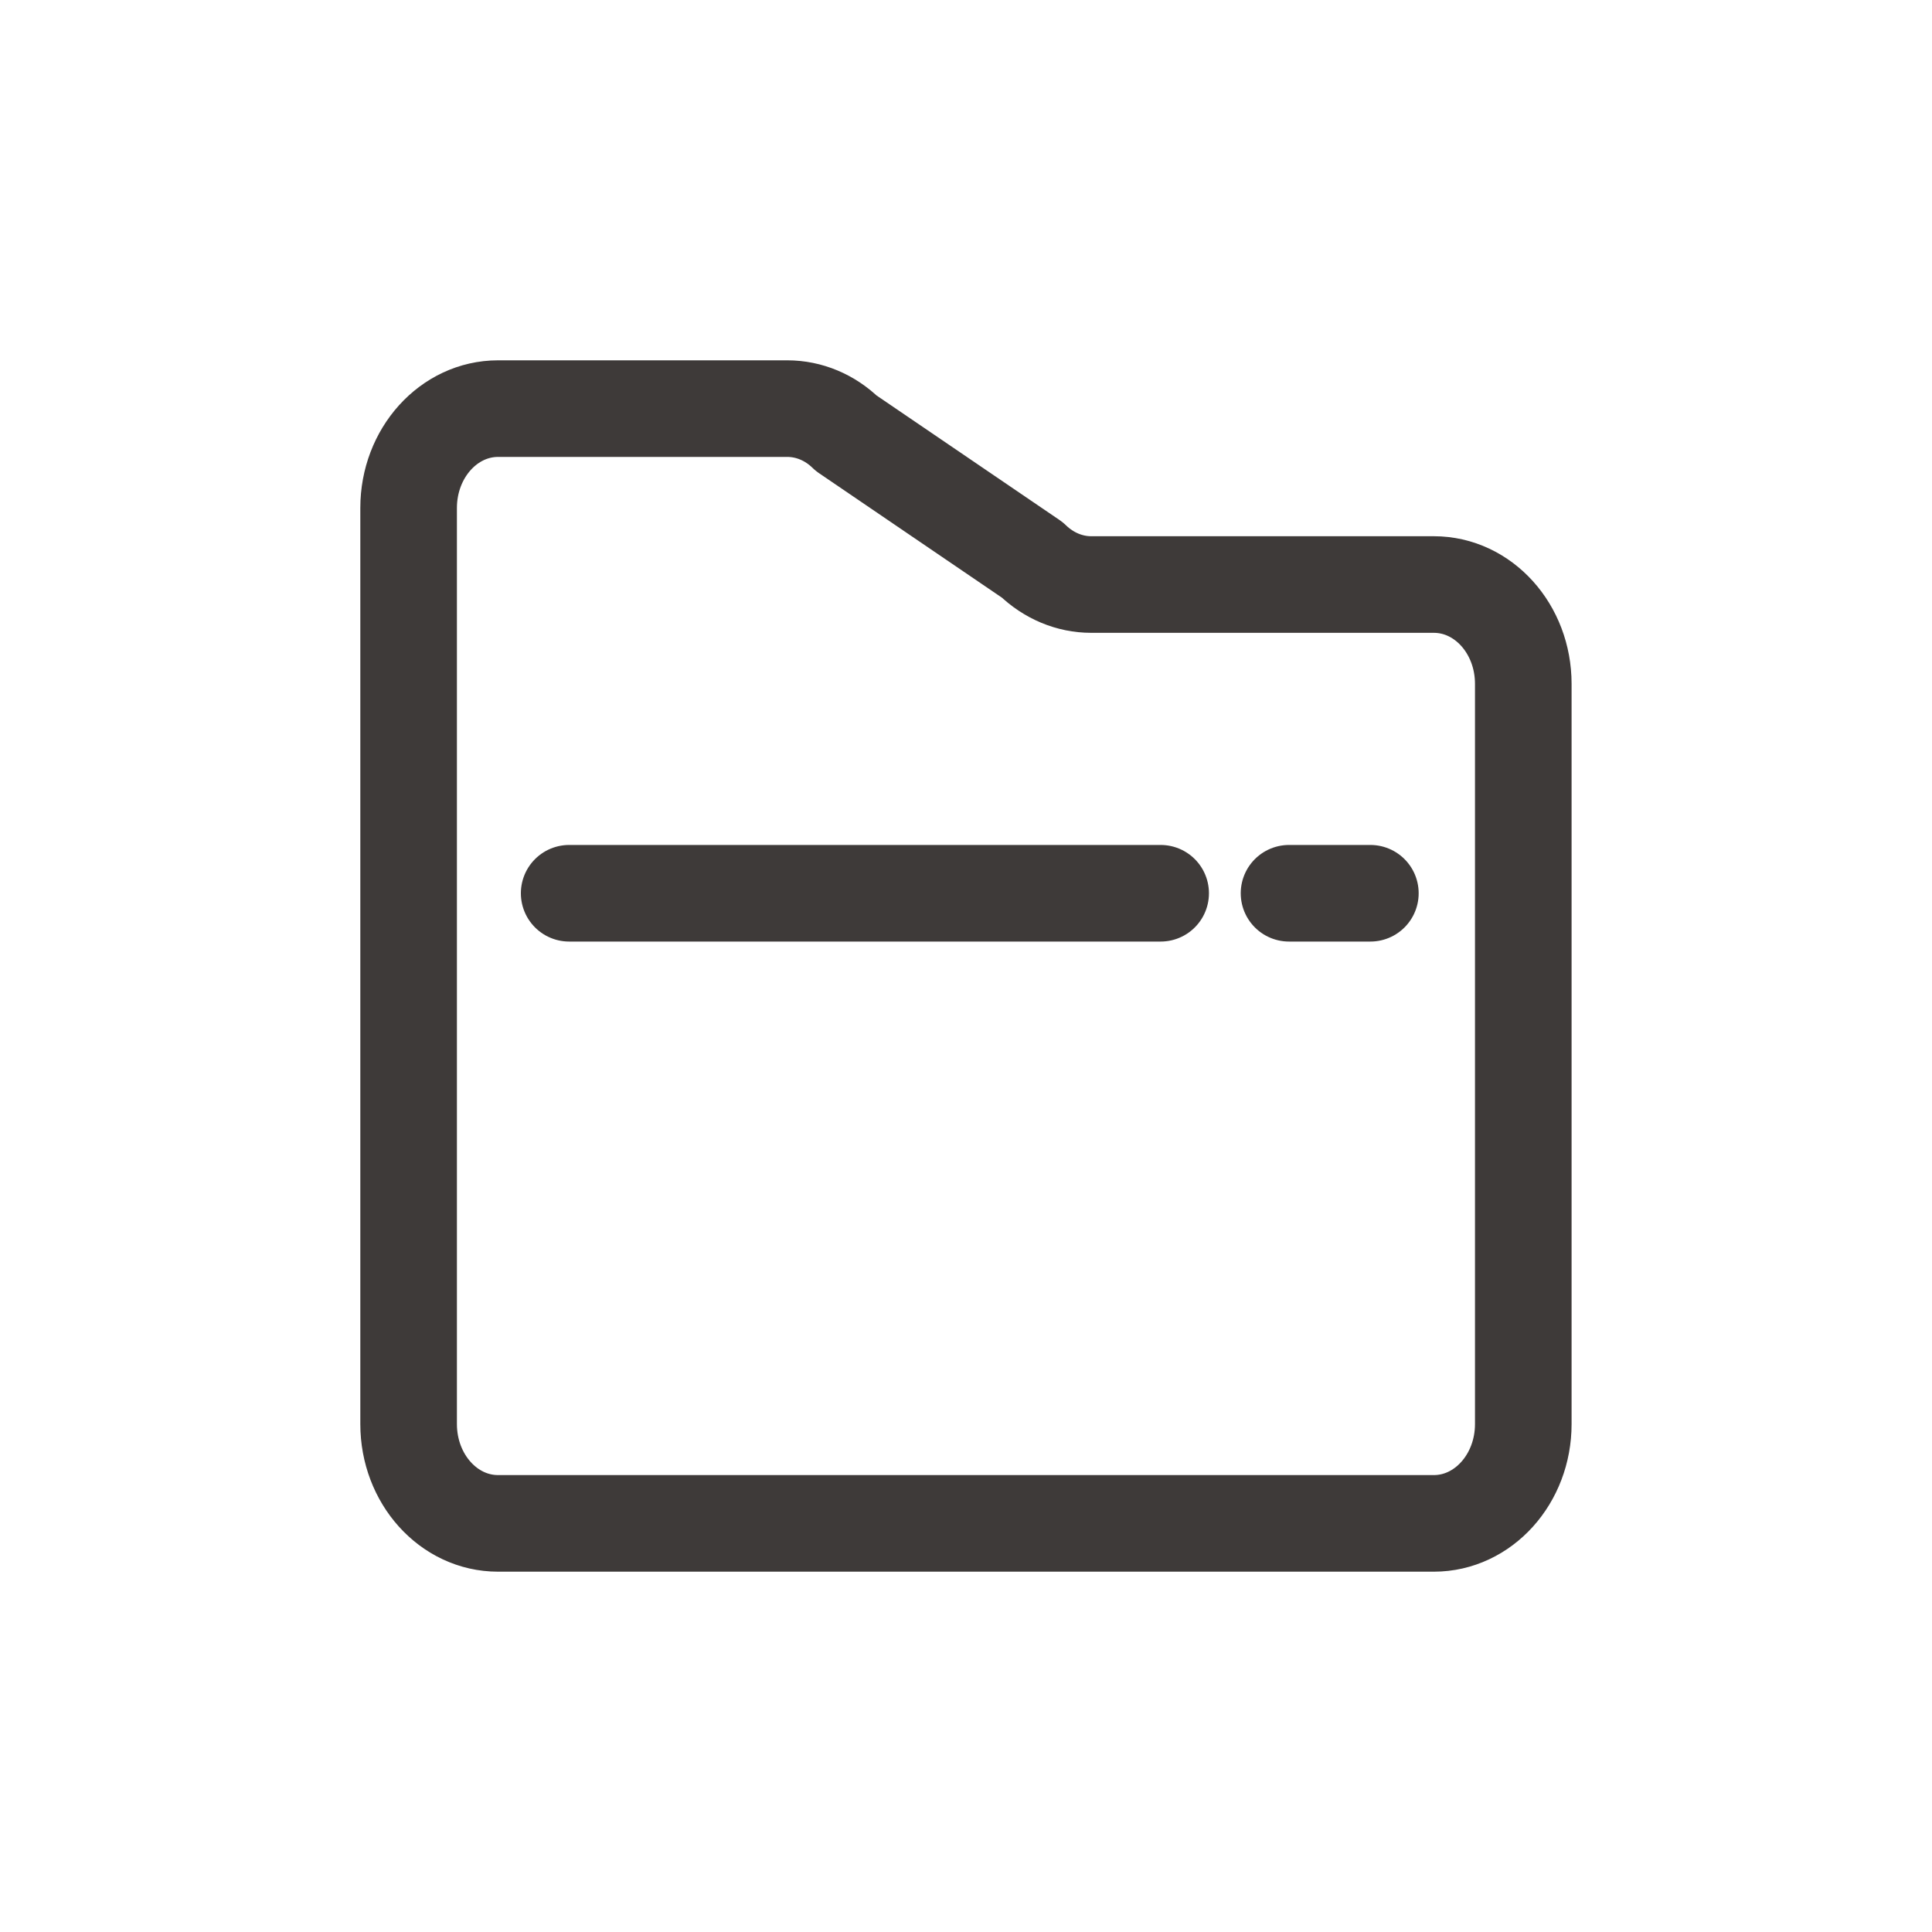
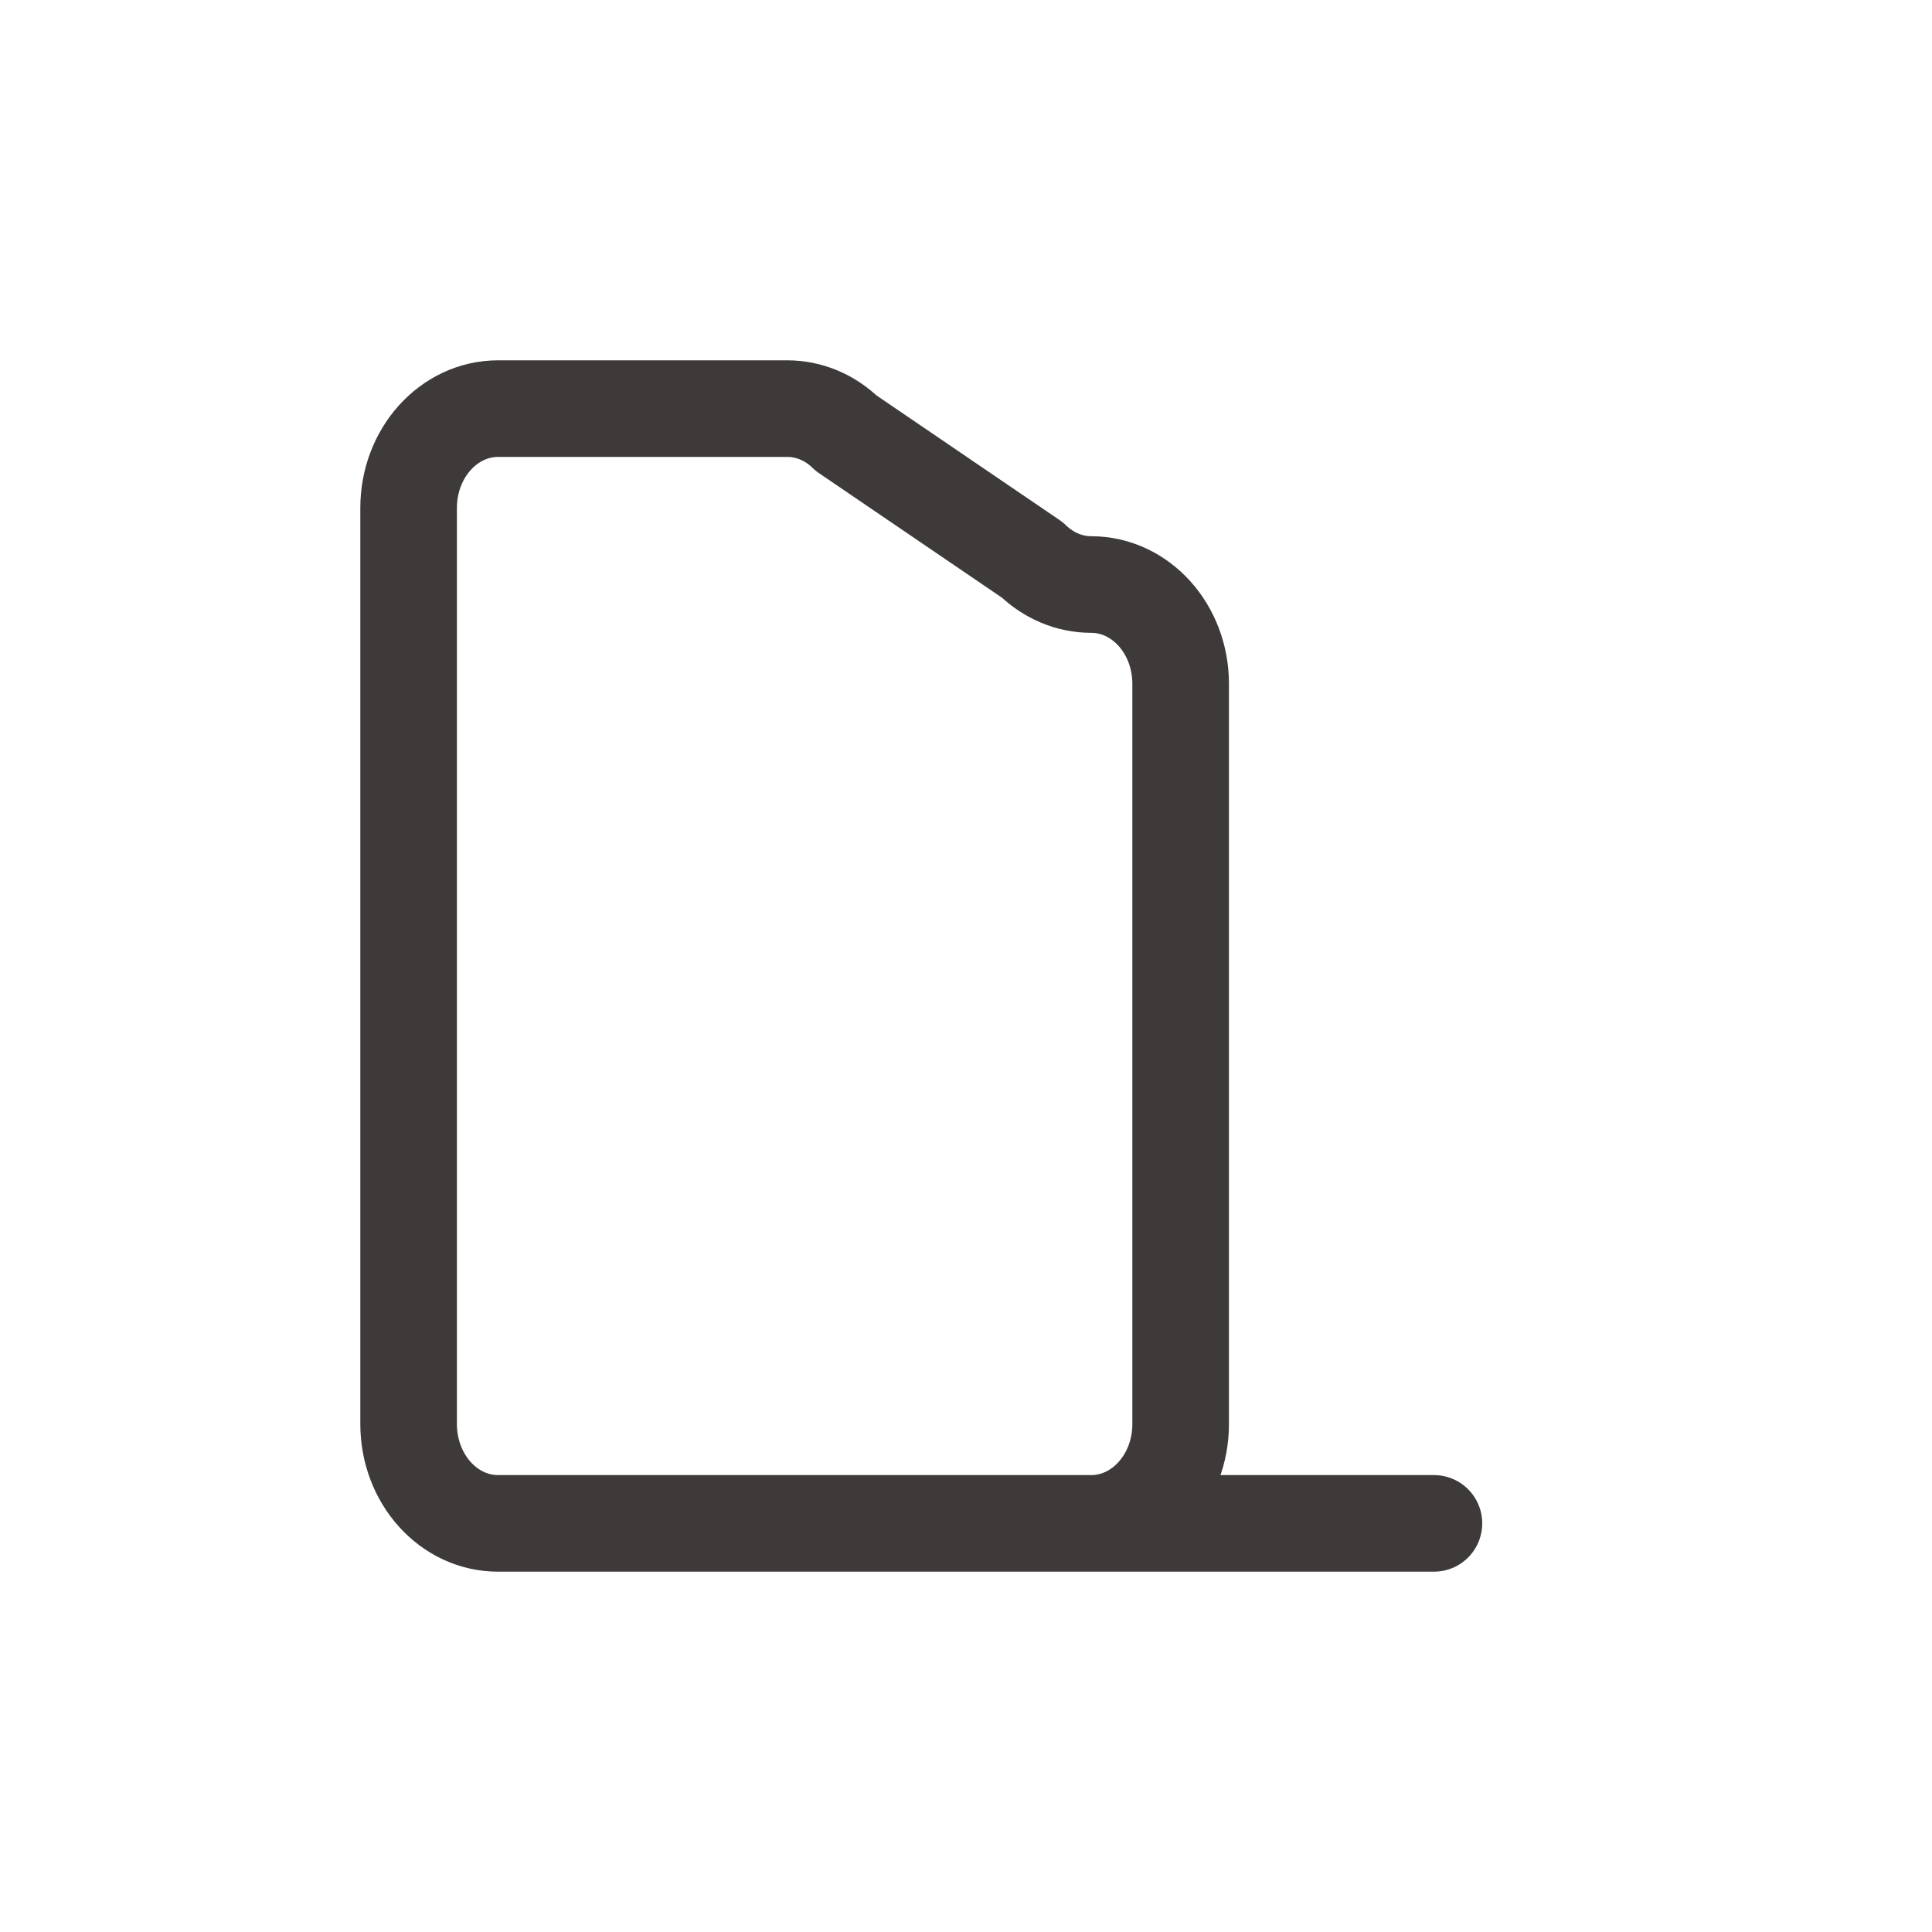
<svg xmlns="http://www.w3.org/2000/svg" viewBox="0 0 200 200" data-name="图层 1" id="_图层_1">
  <defs>
    <style>
      .cls-1 {
        fill: none;
        stroke: #3e3a39;
        stroke-linecap: round;
        stroke-linejoin: round;
        stroke-width: 10;
      }
    </style>
  </defs>
-   <path d="M148.44,157.7H51.56c-5.12,0-9.26-4.6-9.26-10.28V52.58c0-5.68,4.15-10.28,9.26-10.28h29.94c2.25,0,4.42.91,6.1,2.55l19.26,13.11c1.69,1.64,3.86,2.55,6.1,2.55h35.47c5.12,0,9.26,4.6,9.26,10.28v76.63c0,5.68-4.15,10.28-9.26,10.28Z" class="cls-1" />
-   <line y2="92.47" x2="120.15" y1="92.47" x1="58.92" class="cls-1" />
-   <line y2="92.47" x2="141.86" y1="92.47" x1="133.44" class="cls-1" />
+   <path d="M148.44,157.7H51.56c-5.12,0-9.26-4.6-9.26-10.28V52.58c0-5.68,4.15-10.28,9.26-10.28h29.94c2.25,0,4.42.91,6.1,2.55l19.26,13.11c1.69,1.64,3.86,2.55,6.1,2.55c5.12,0,9.26,4.6,9.26,10.28v76.63c0,5.68-4.15,10.28-9.26,10.28Z" class="cls-1" />
</svg>